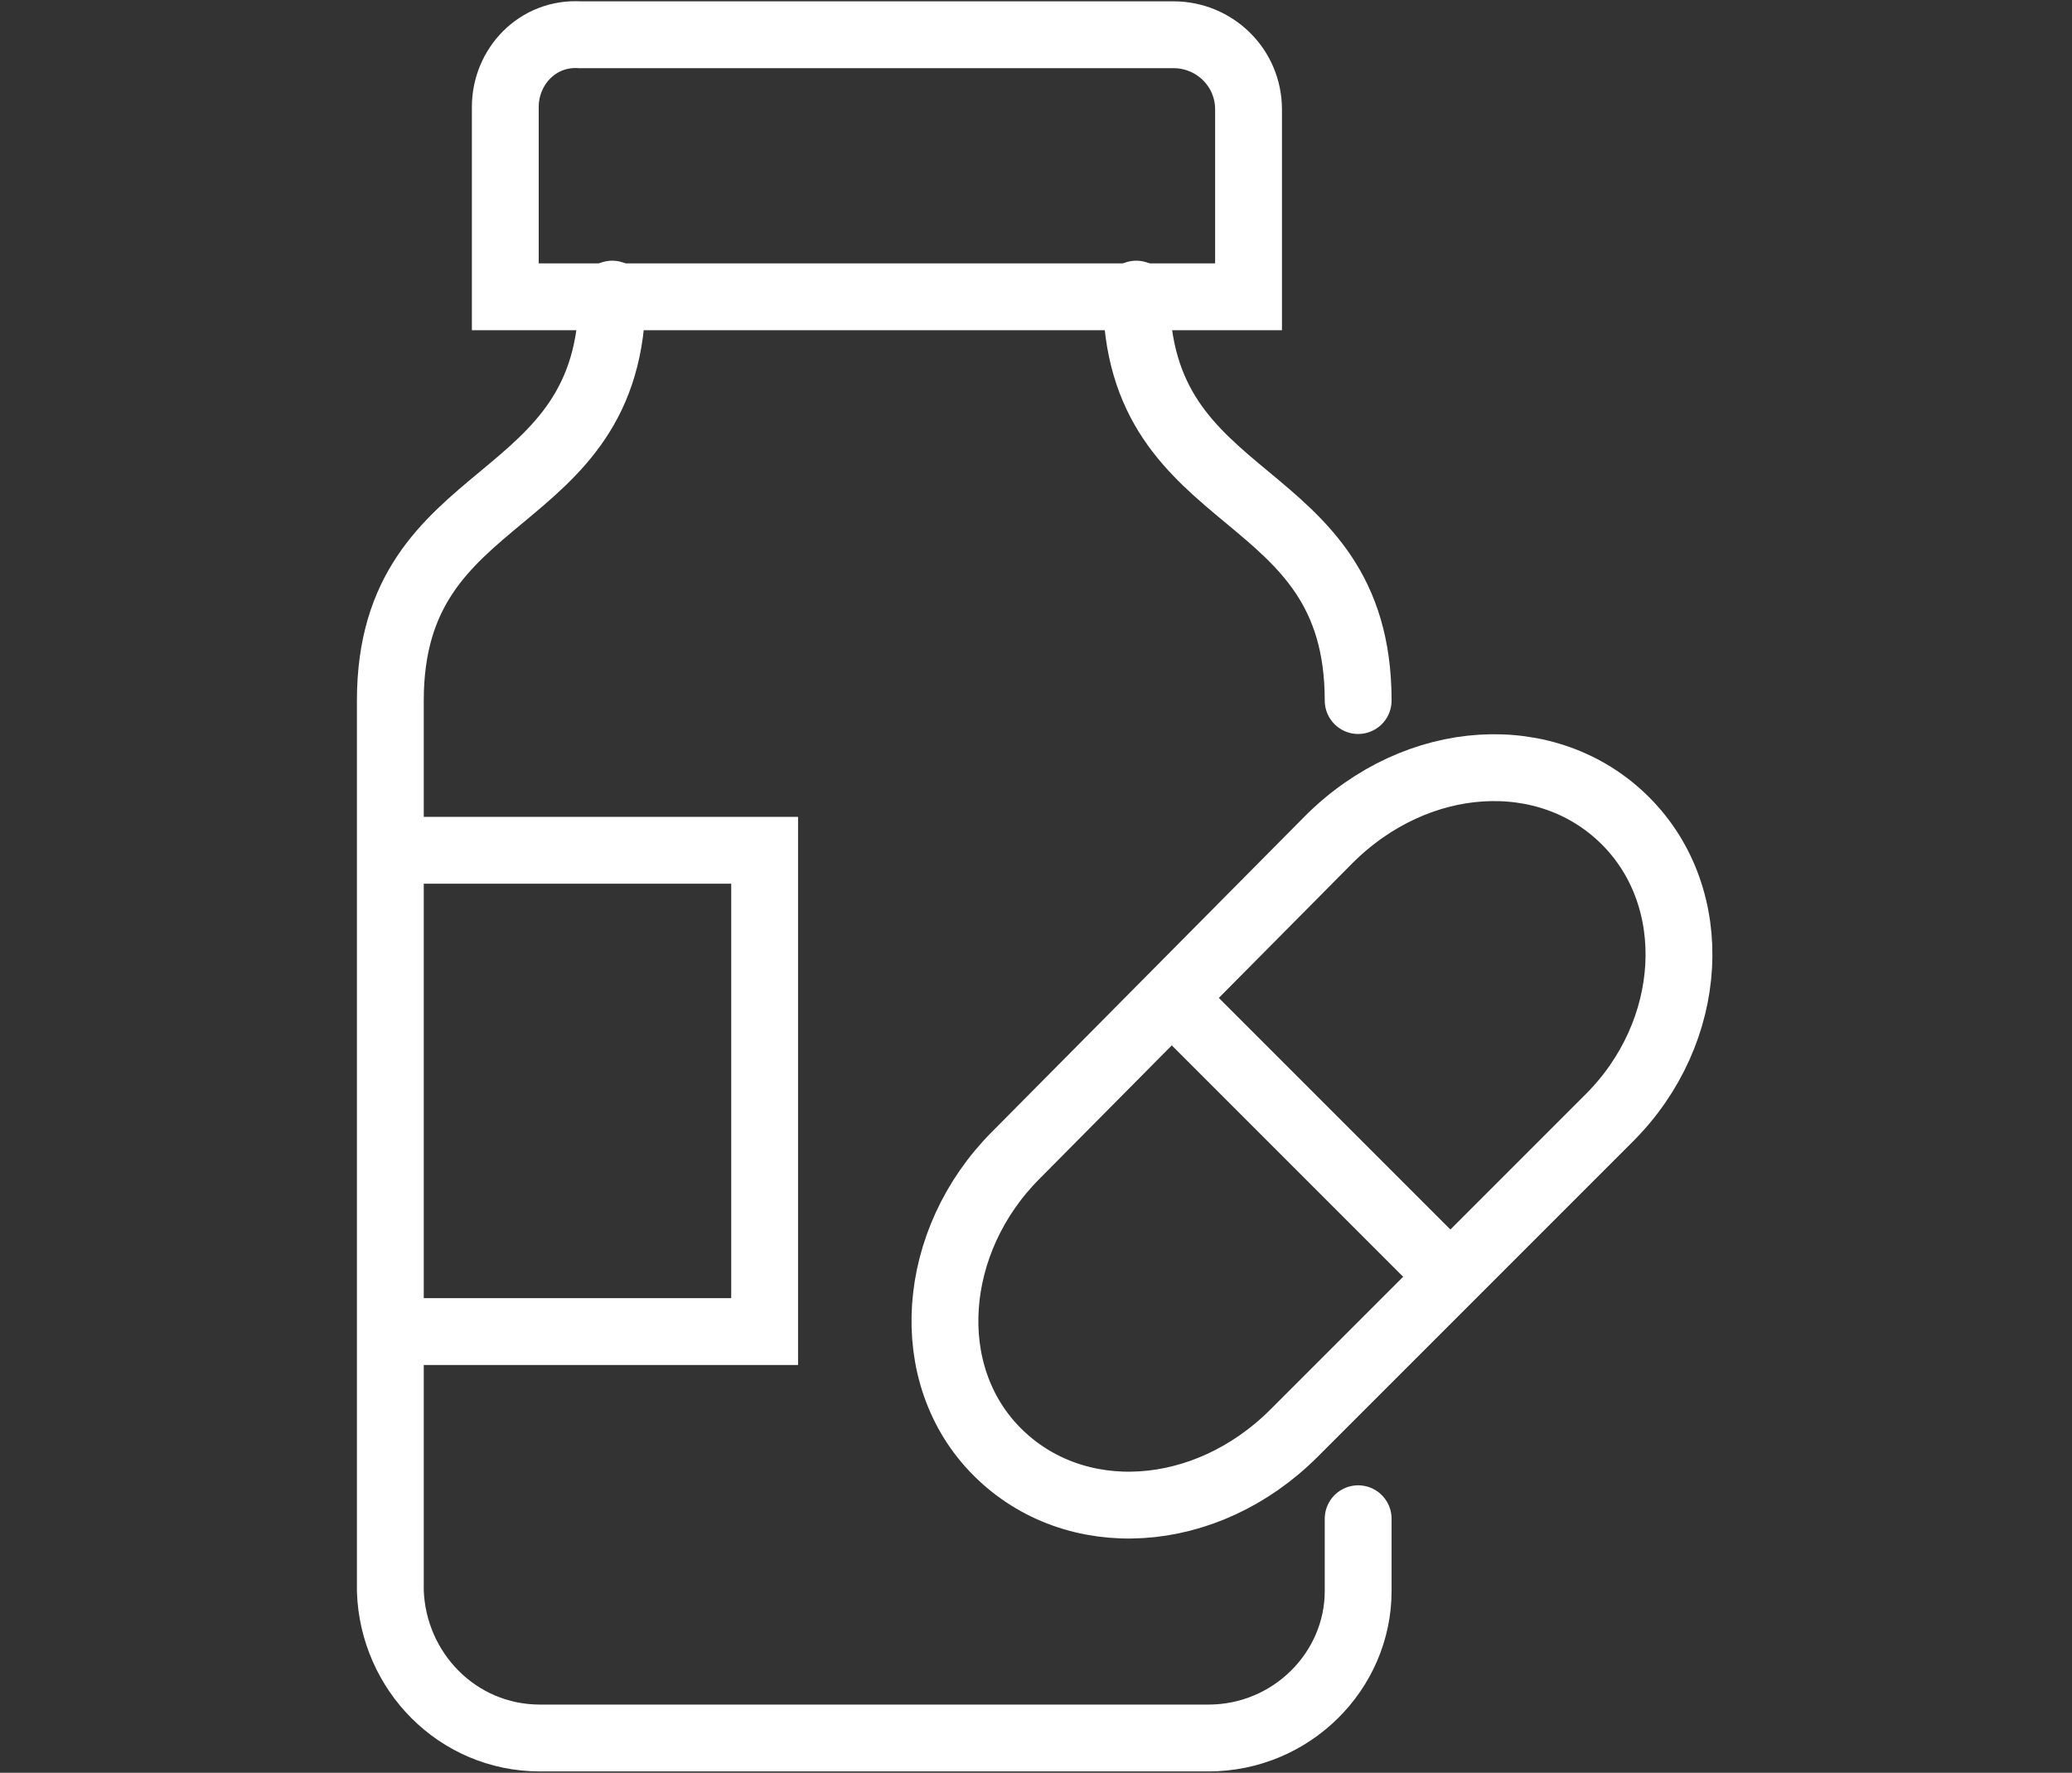
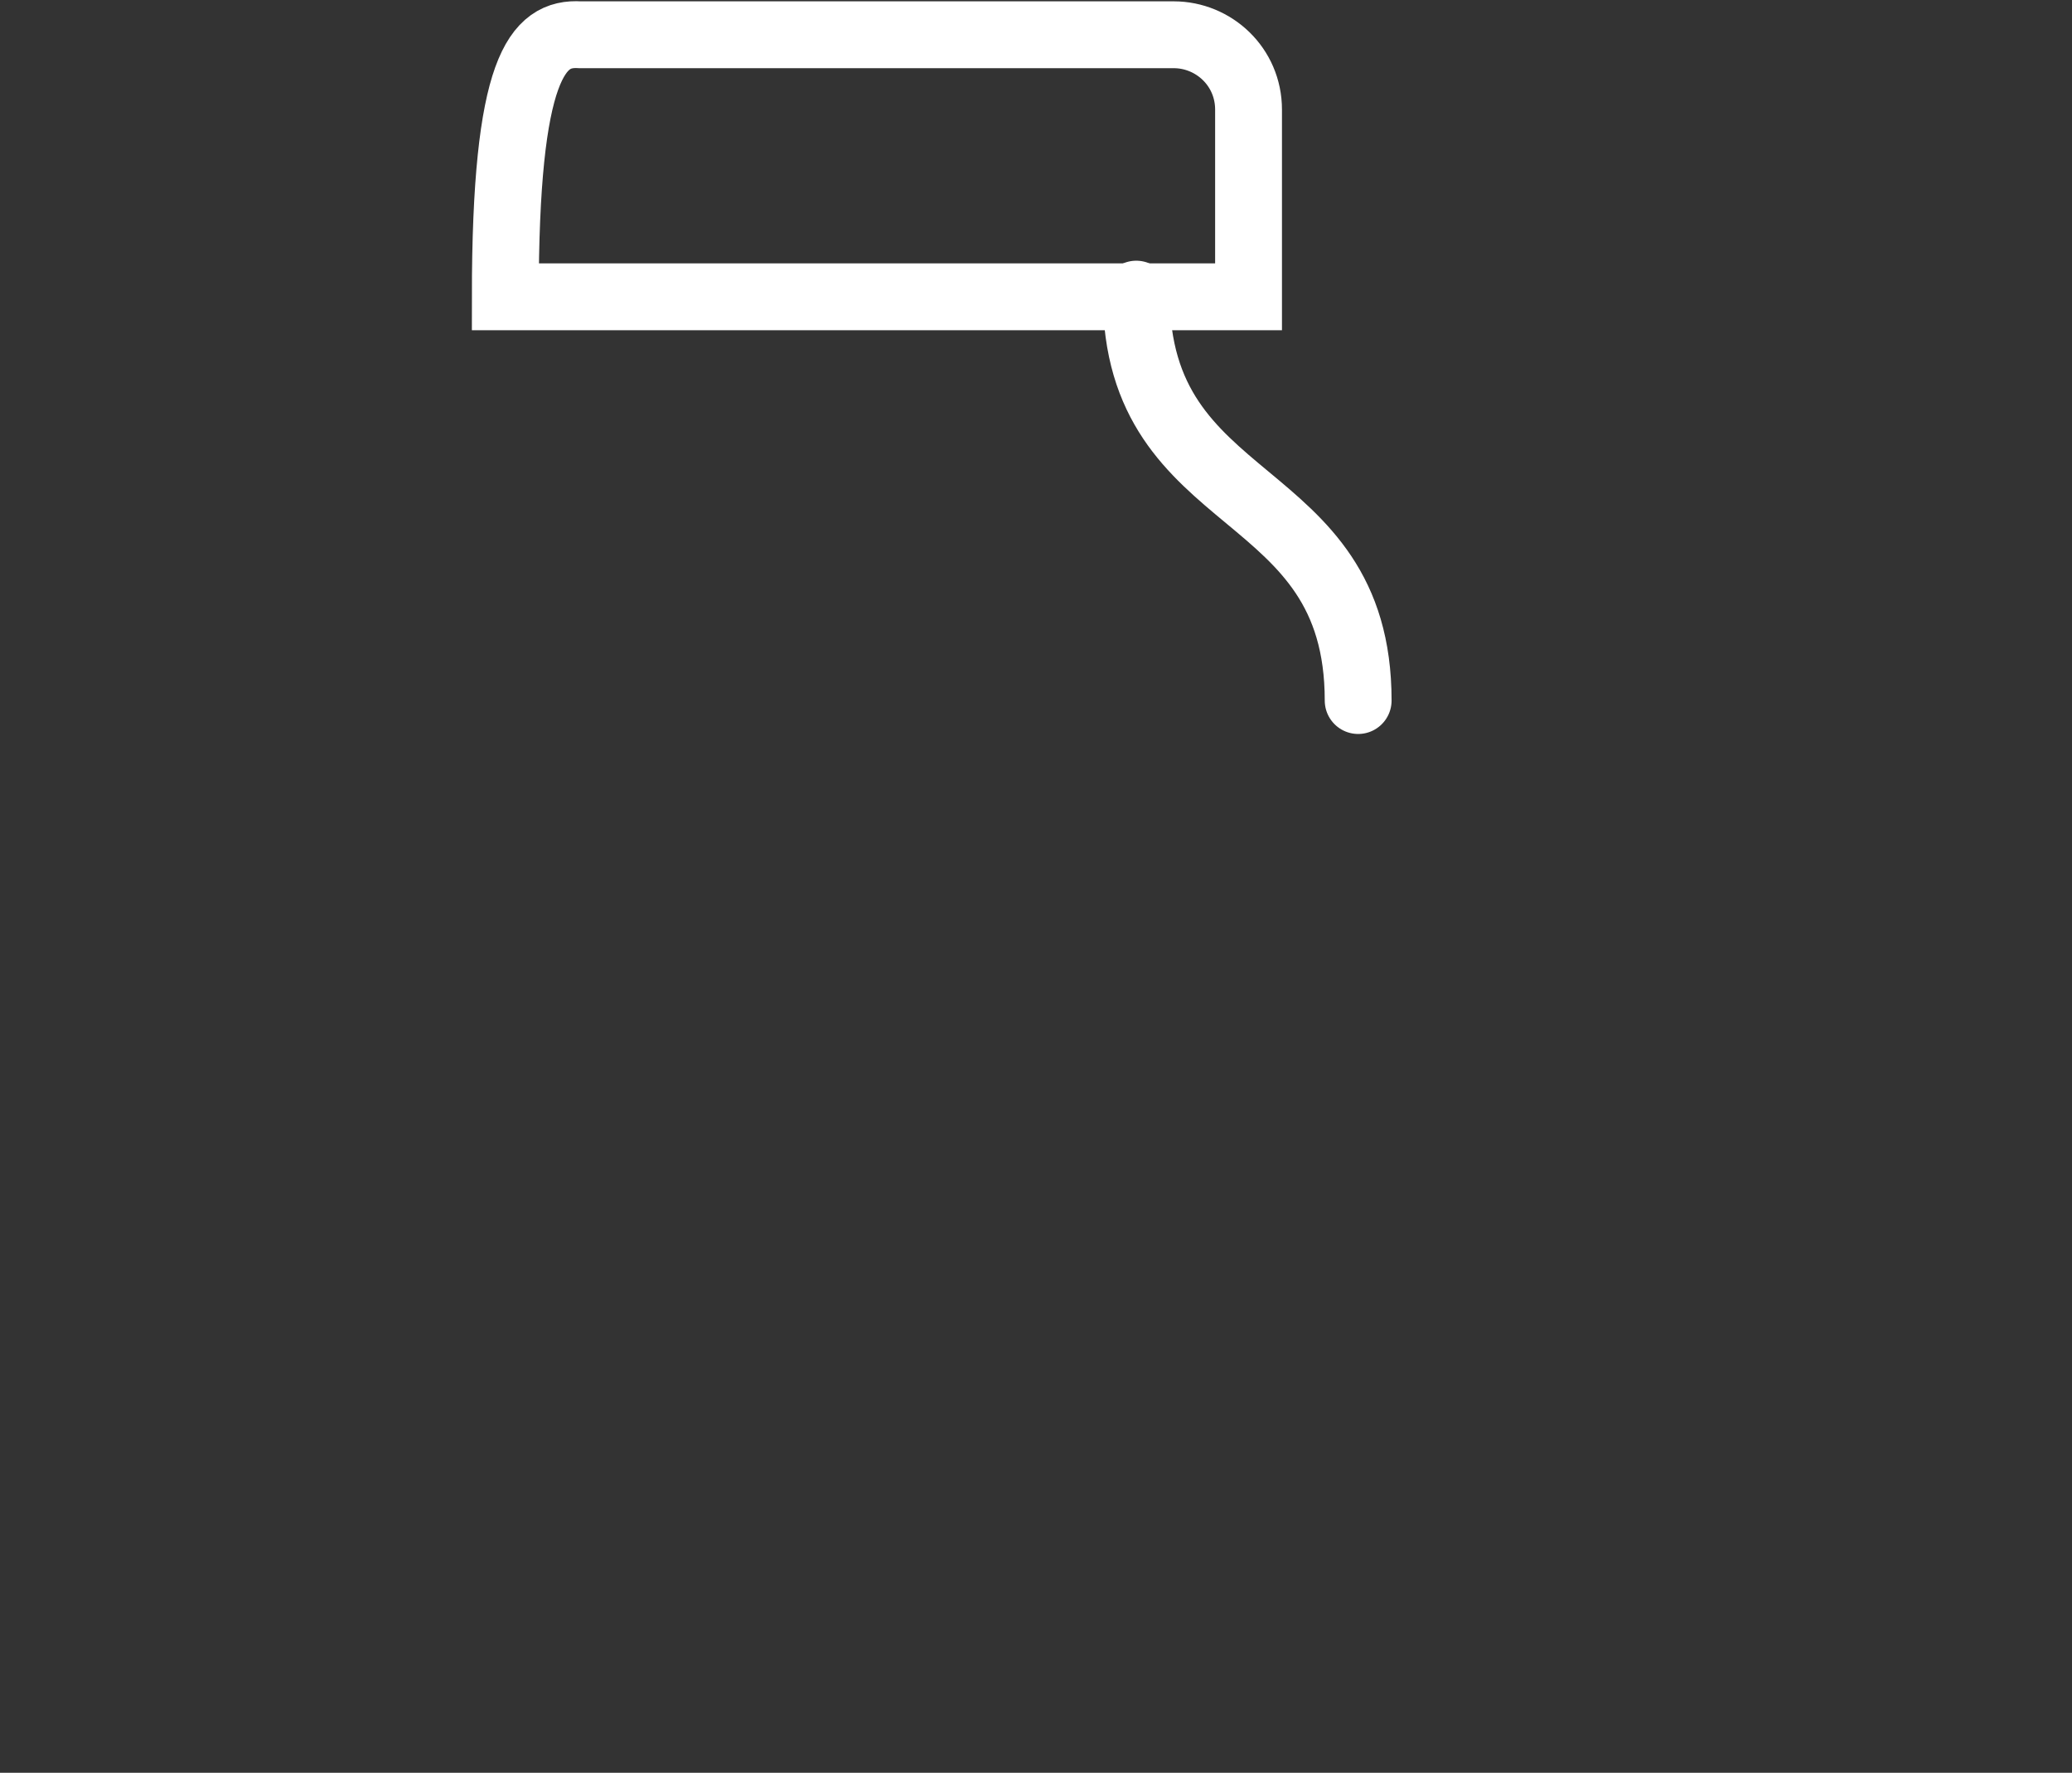
<svg xmlns="http://www.w3.org/2000/svg" version="1.1" id="レイヤー_1" x="0px" y="0px" viewBox="0 0 77.5 66.3" style="enable-background:new 0 0 77.5 66.3;" xml:space="preserve">
  <rect x="0" y="0" width="77.5" height="66.3" fill="#333333" stroke="none" />
  <style type="text/css">
	.st0{fill:none;stroke:#FFFFFF;stroke-width:2.5;stroke-miterlimit:10;}
	.st1{fill:none;stroke:#FFFFFF;stroke-width:2.5;stroke-linecap:round;stroke-miterlimit:10;}
</style>
  <g id="レイヤー_2_1_">
    <g id="文字">
-       <path class="st0" d="M21.7,1.3h22.2c1.5,0,2.8,1.2,2.8,2.8v7l0,0H18.9l0,0V4C18.9,2.5,20.1,1.2,21.7,1.3z" />
-       <path class="st1" d="M50.8,56.8v2.7c0,3-2.5,5.5-5.6,5.5h-25c-3.1,0-5.5-2.5-5.6-5.5l0,0V26.2c0-8.3,8.3-6.9,8.3-15.2" />
+       <path class="st0" d="M21.7,1.3h22.2c1.5,0,2.8,1.2,2.8,2.8v7l0,0H18.9l0,0C18.9,2.5,20.1,1.2,21.7,1.3z" />
      <path class="st1" d="M42.5,11c0,8.3,8.3,6.9,8.3,15.2" />
-       <path class="st0" d="M60.8,30.7c-2.9-2.9-7.8-2.6-11.1,0.7L38,43.2c-3.2,3.2-3.6,8.2-0.7,11.1c2.9,2.9,7.8,2.6,11.1-0.7l11.8-11.8    C63.4,38.6,63.7,33.6,60.8,30.7z" />
-       <line class="st0" x1="43.8" y1="37.3" x2="54.2" y2="47.7" />
-       <polyline class="st0" points="14.7,31.8 28.6,31.8 28.6,49.8 14.7,49.8   " />
    </g>
  </g>
</svg>